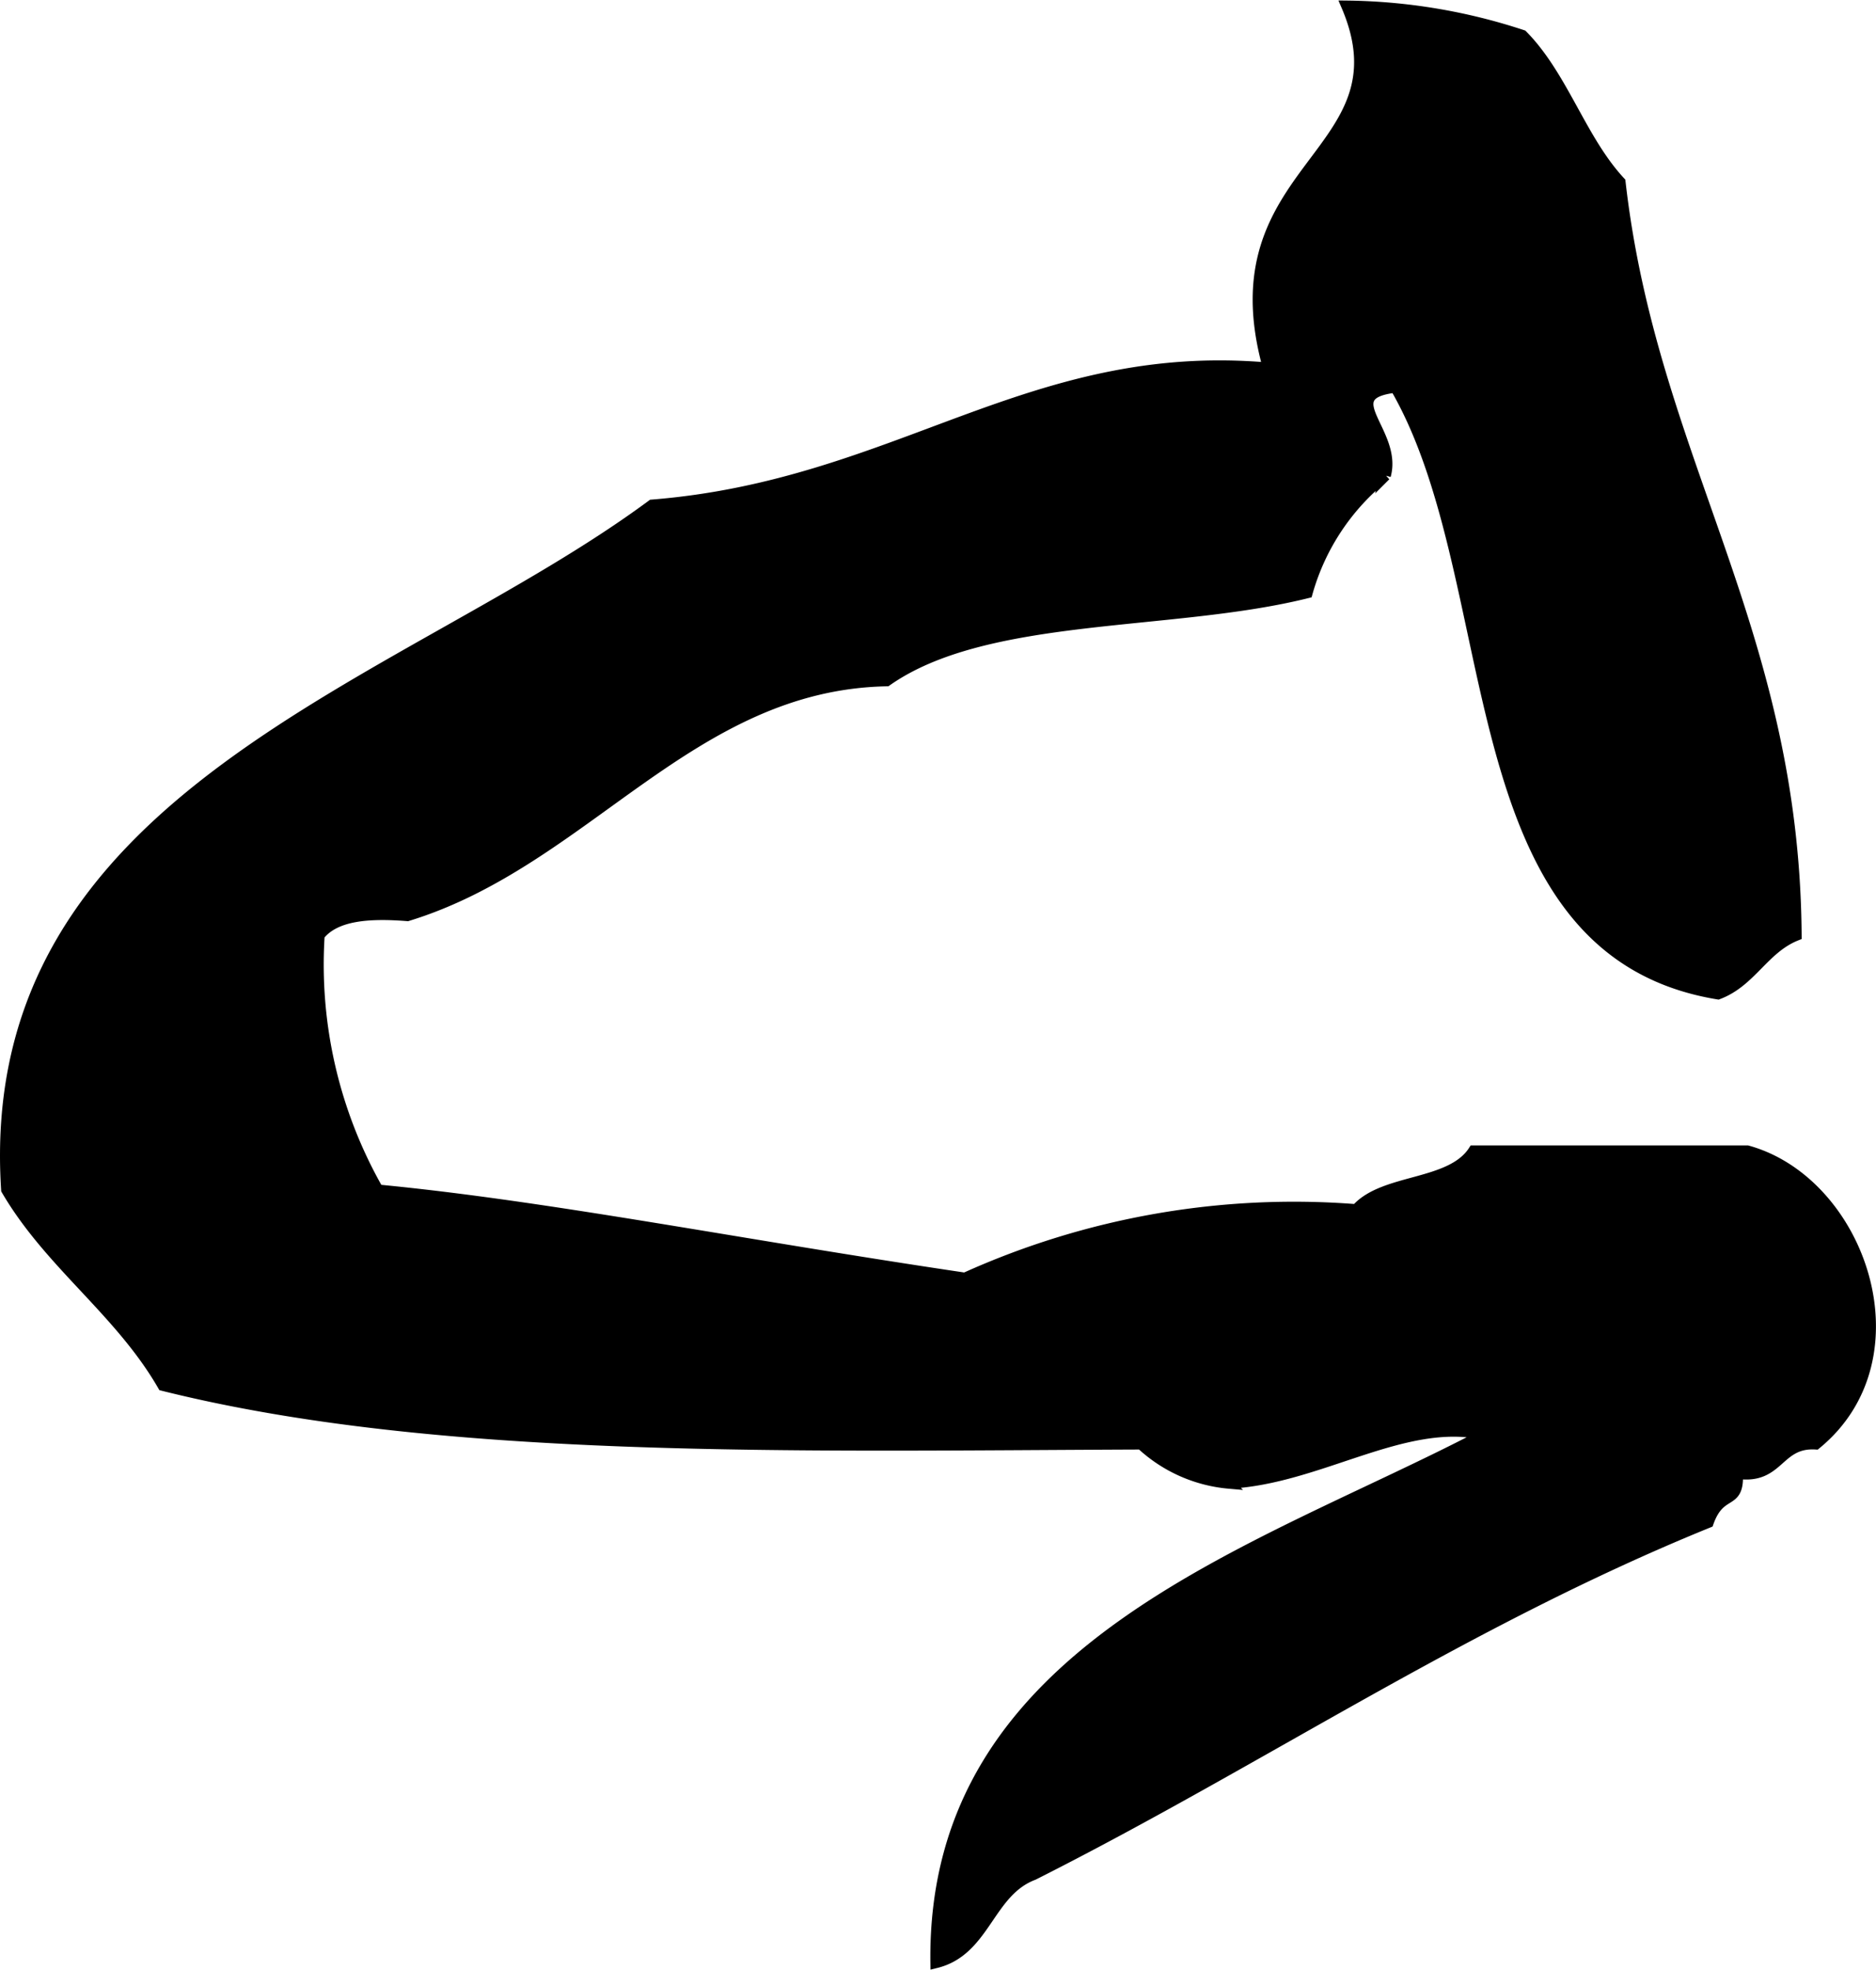
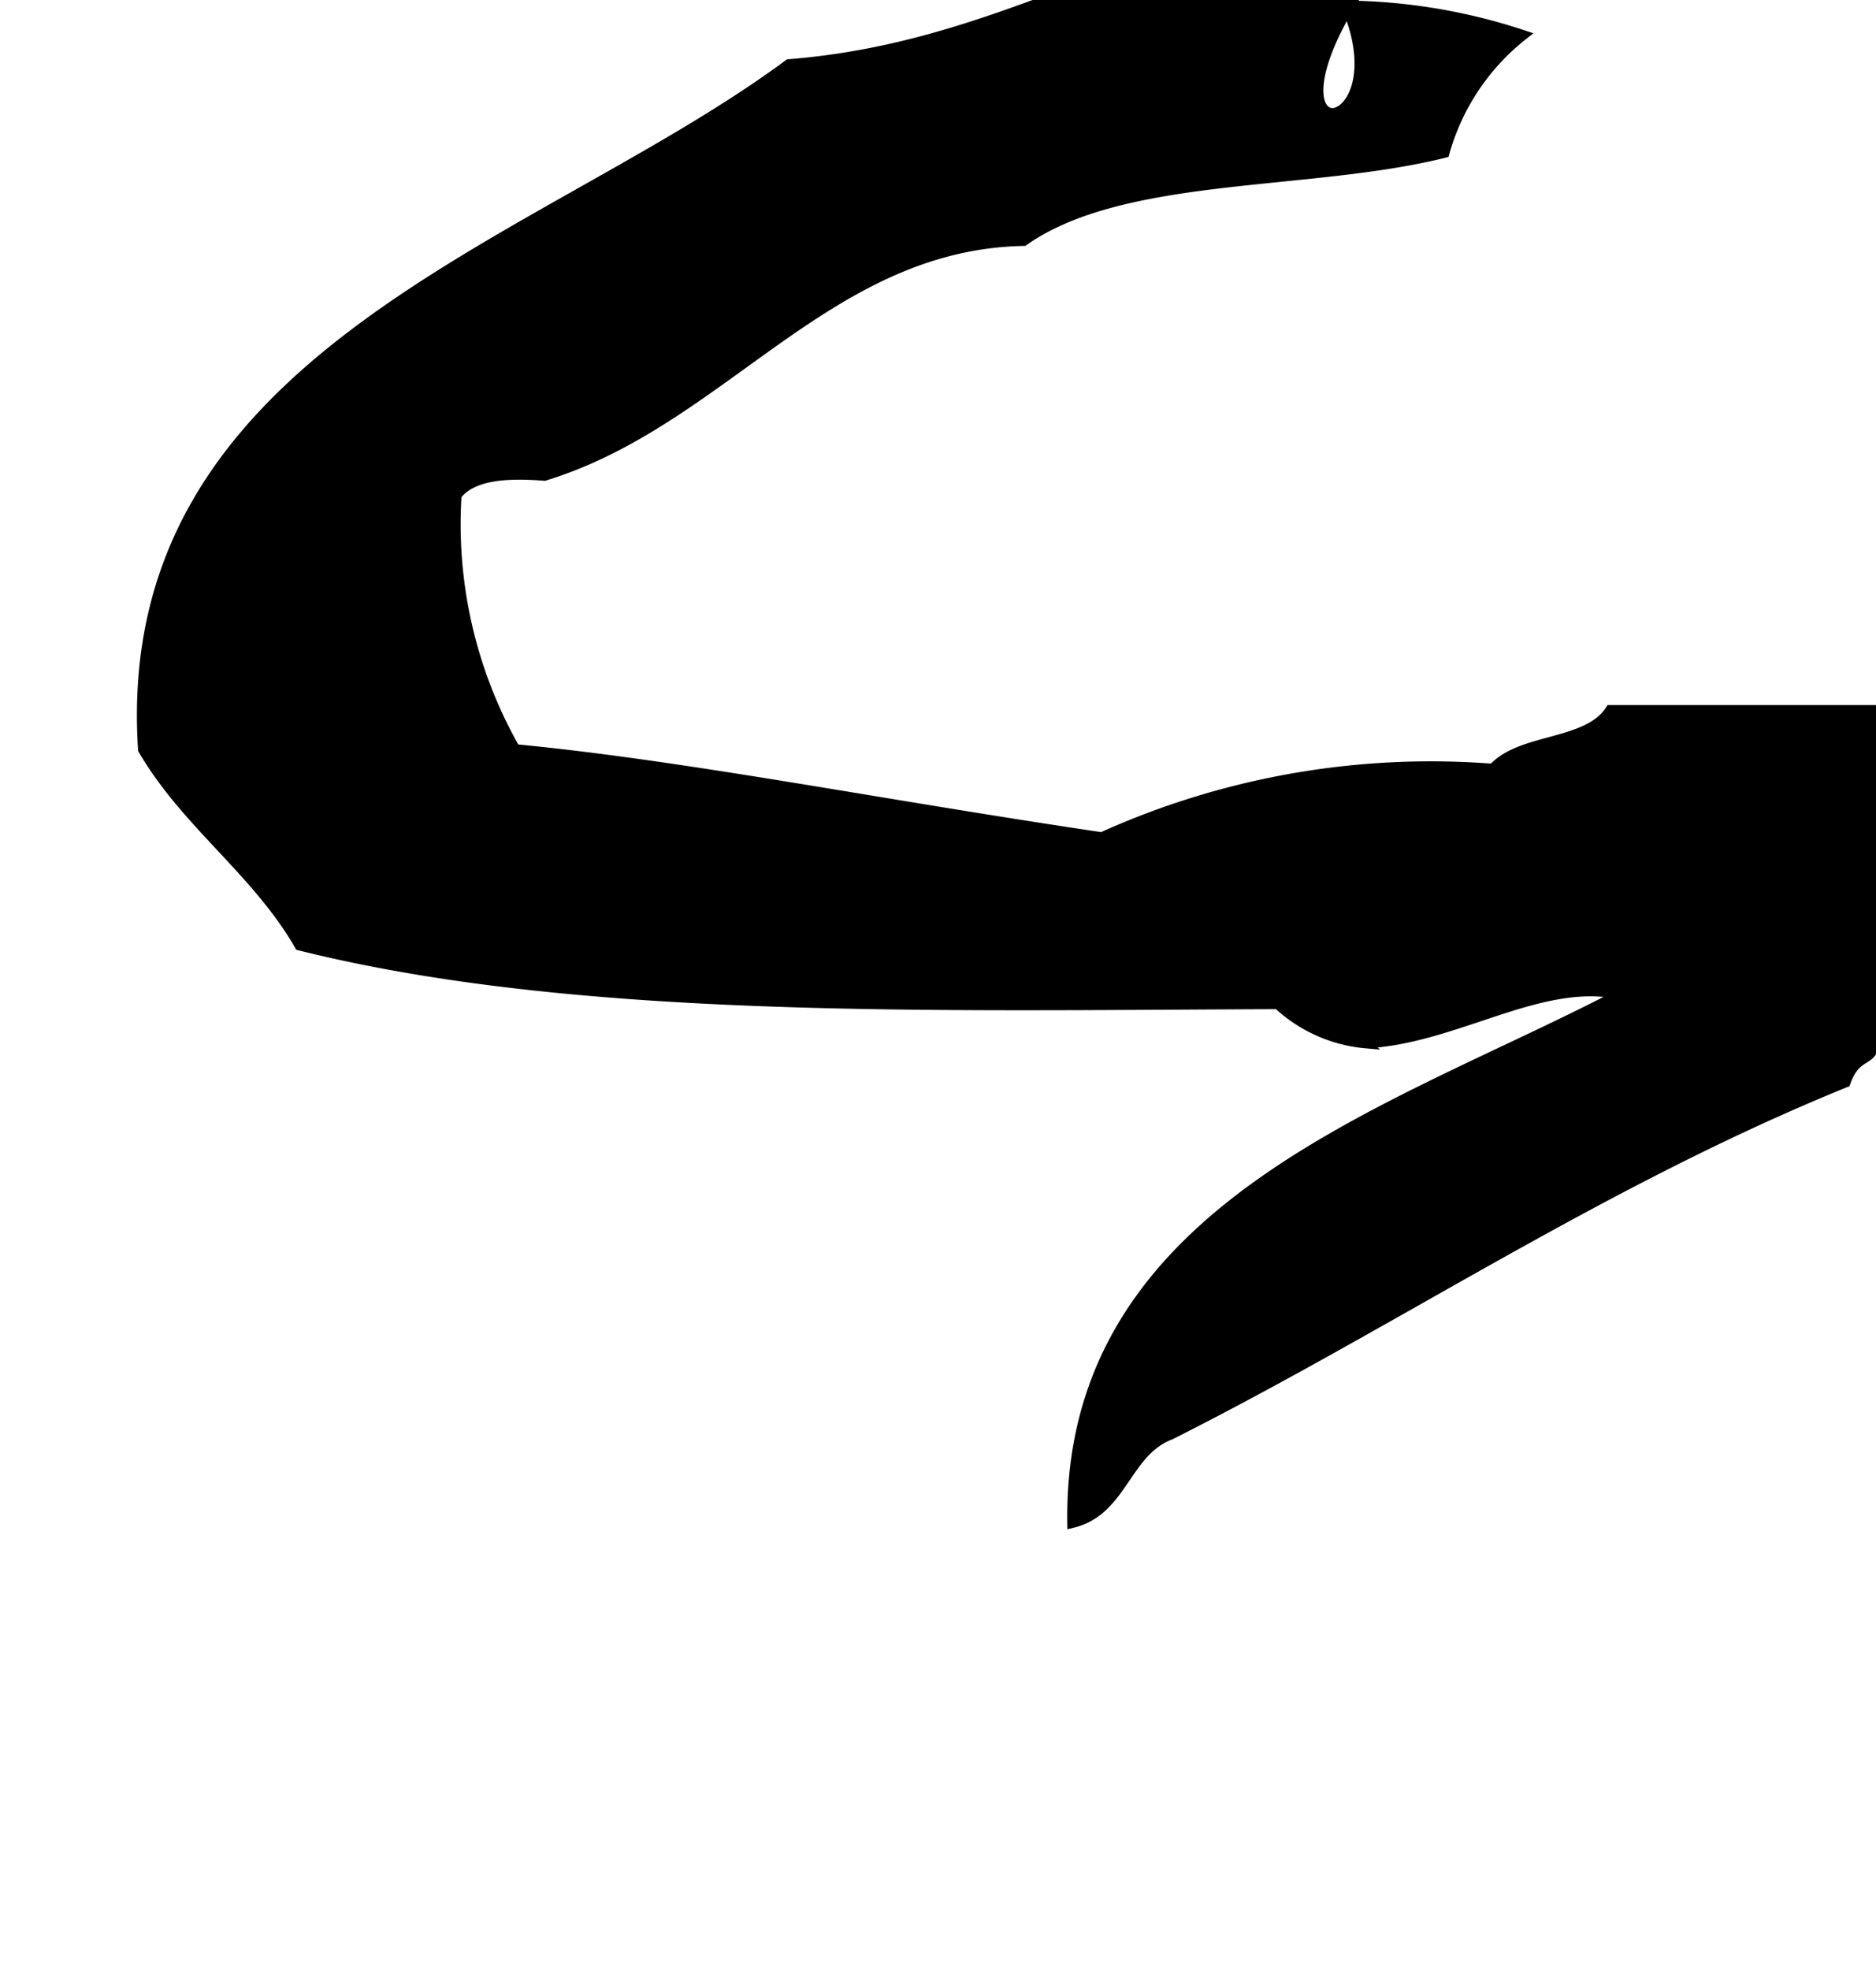
<svg xmlns="http://www.w3.org/2000/svg" version="1.1" width="9.426mm" height="9.892mm" viewBox="0 0 26.719 28.04">
  <defs>
    <style type="text/css">
      .a {
        stroke: #000;
        stroke-miterlimit: 10;
        stroke-width: 0.15px;
        fill-rule: evenodd;
      }
    </style>
  </defs>
-   <path class="a" d="M19.177.083a8.257,8.257,0,0,1,2.507.418c.578.585.834,1.489,1.393,2.089.45,3.962,2.478,6.347,2.508,10.727-.465.185-.642.659-1.115.836-3.788-.622-2.976-5.847-4.597-8.637-.876.103.034.637-.139,1.254a3.245,3.245,0,0,0-1.114,1.671c-1.932.482-4.573.256-5.991,1.254-2.8.054-4.288,2.567-6.825,3.343-.557-.044-1.03-.007-1.255.278a6.479,6.479,0,0,0,.836,3.622c2.41.231,5.139.777,8.358,1.254a11.376,11.376,0,0,1,5.573-.975c.391-.445,1.344-.329,1.671-.836h3.901c1.612.446,2.483,2.948.976,4.179-.548-.035-.517.504-1.115.418.021.474-.246.213-.417.697-3.469,1.409-6.371,3.381-9.613,5.015-.642.241-.683,1.083-1.393,1.254-.059-4.508,4.569-5.829,7.801-7.522-1.133-.25-2.339.631-3.622.696a2.106,2.106,0,0,1-1.253-.558c-4.941.019-9.994.149-13.933-.835-.611-1.06-1.612-1.732-2.228-2.787-.366-5.644,5.639-7.122,9.195-9.751,3.499-.279,5.372-2.248,8.775-1.951C17.259,2.36,20.091,2.216,19.177.083Z" />
+   <path class="a" d="M19.177.083a8.257,8.257,0,0,1,2.507.418a3.245,3.245,0,0,0-1.114,1.671c-1.932.482-4.573.256-5.991,1.254-2.8.054-4.288,2.567-6.825,3.343-.557-.044-1.03-.007-1.255.278a6.479,6.479,0,0,0,.836,3.622c2.41.231,5.139.777,8.358,1.254a11.376,11.376,0,0,1,5.573-.975c.391-.445,1.344-.329,1.671-.836h3.901c1.612.446,2.483,2.948.976,4.179-.548-.035-.517.504-1.115.418.021.474-.246.213-.417.697-3.469,1.409-6.371,3.381-9.613,5.015-.642.241-.683,1.083-1.393,1.254-.059-4.508,4.569-5.829,7.801-7.522-1.133-.25-2.339.631-3.622.696a2.106,2.106,0,0,1-1.253-.558c-4.941.019-9.994.149-13.933-.835-.611-1.06-1.612-1.732-2.228-2.787-.366-5.644,5.639-7.122,9.195-9.751,3.499-.279,5.372-2.248,8.775-1.951C17.259,2.36,20.091,2.216,19.177.083Z" />
</svg>